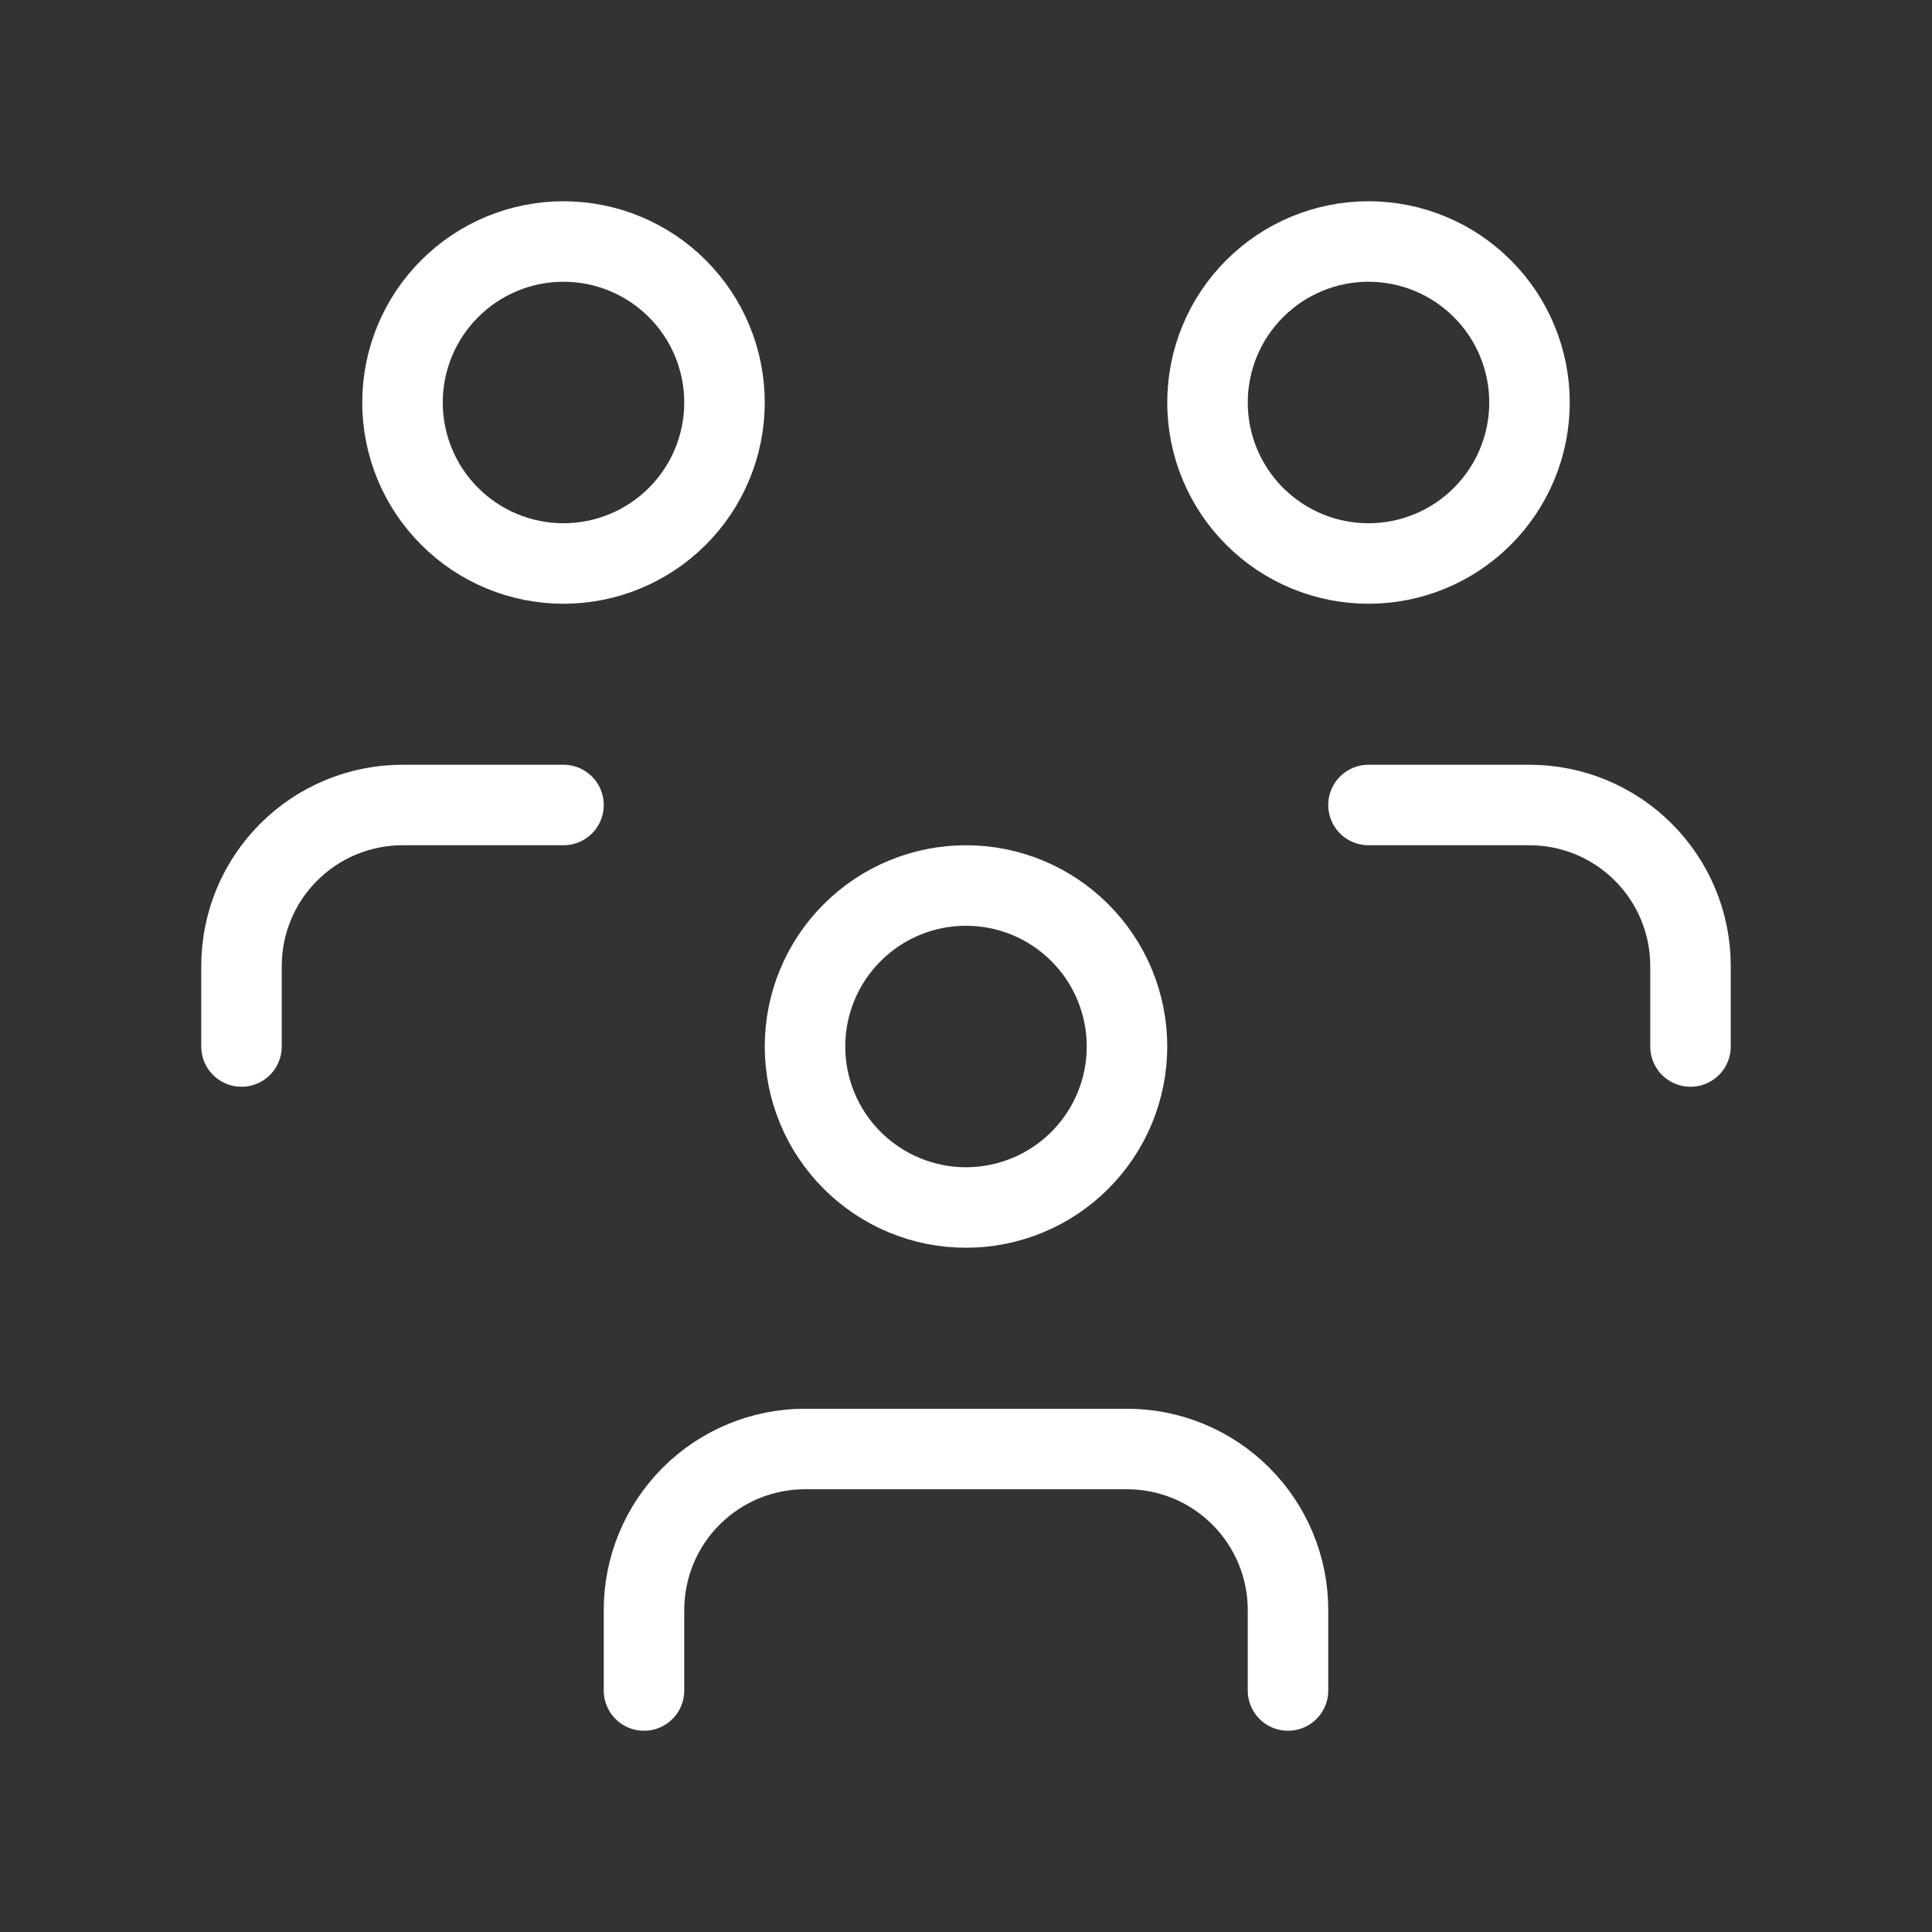
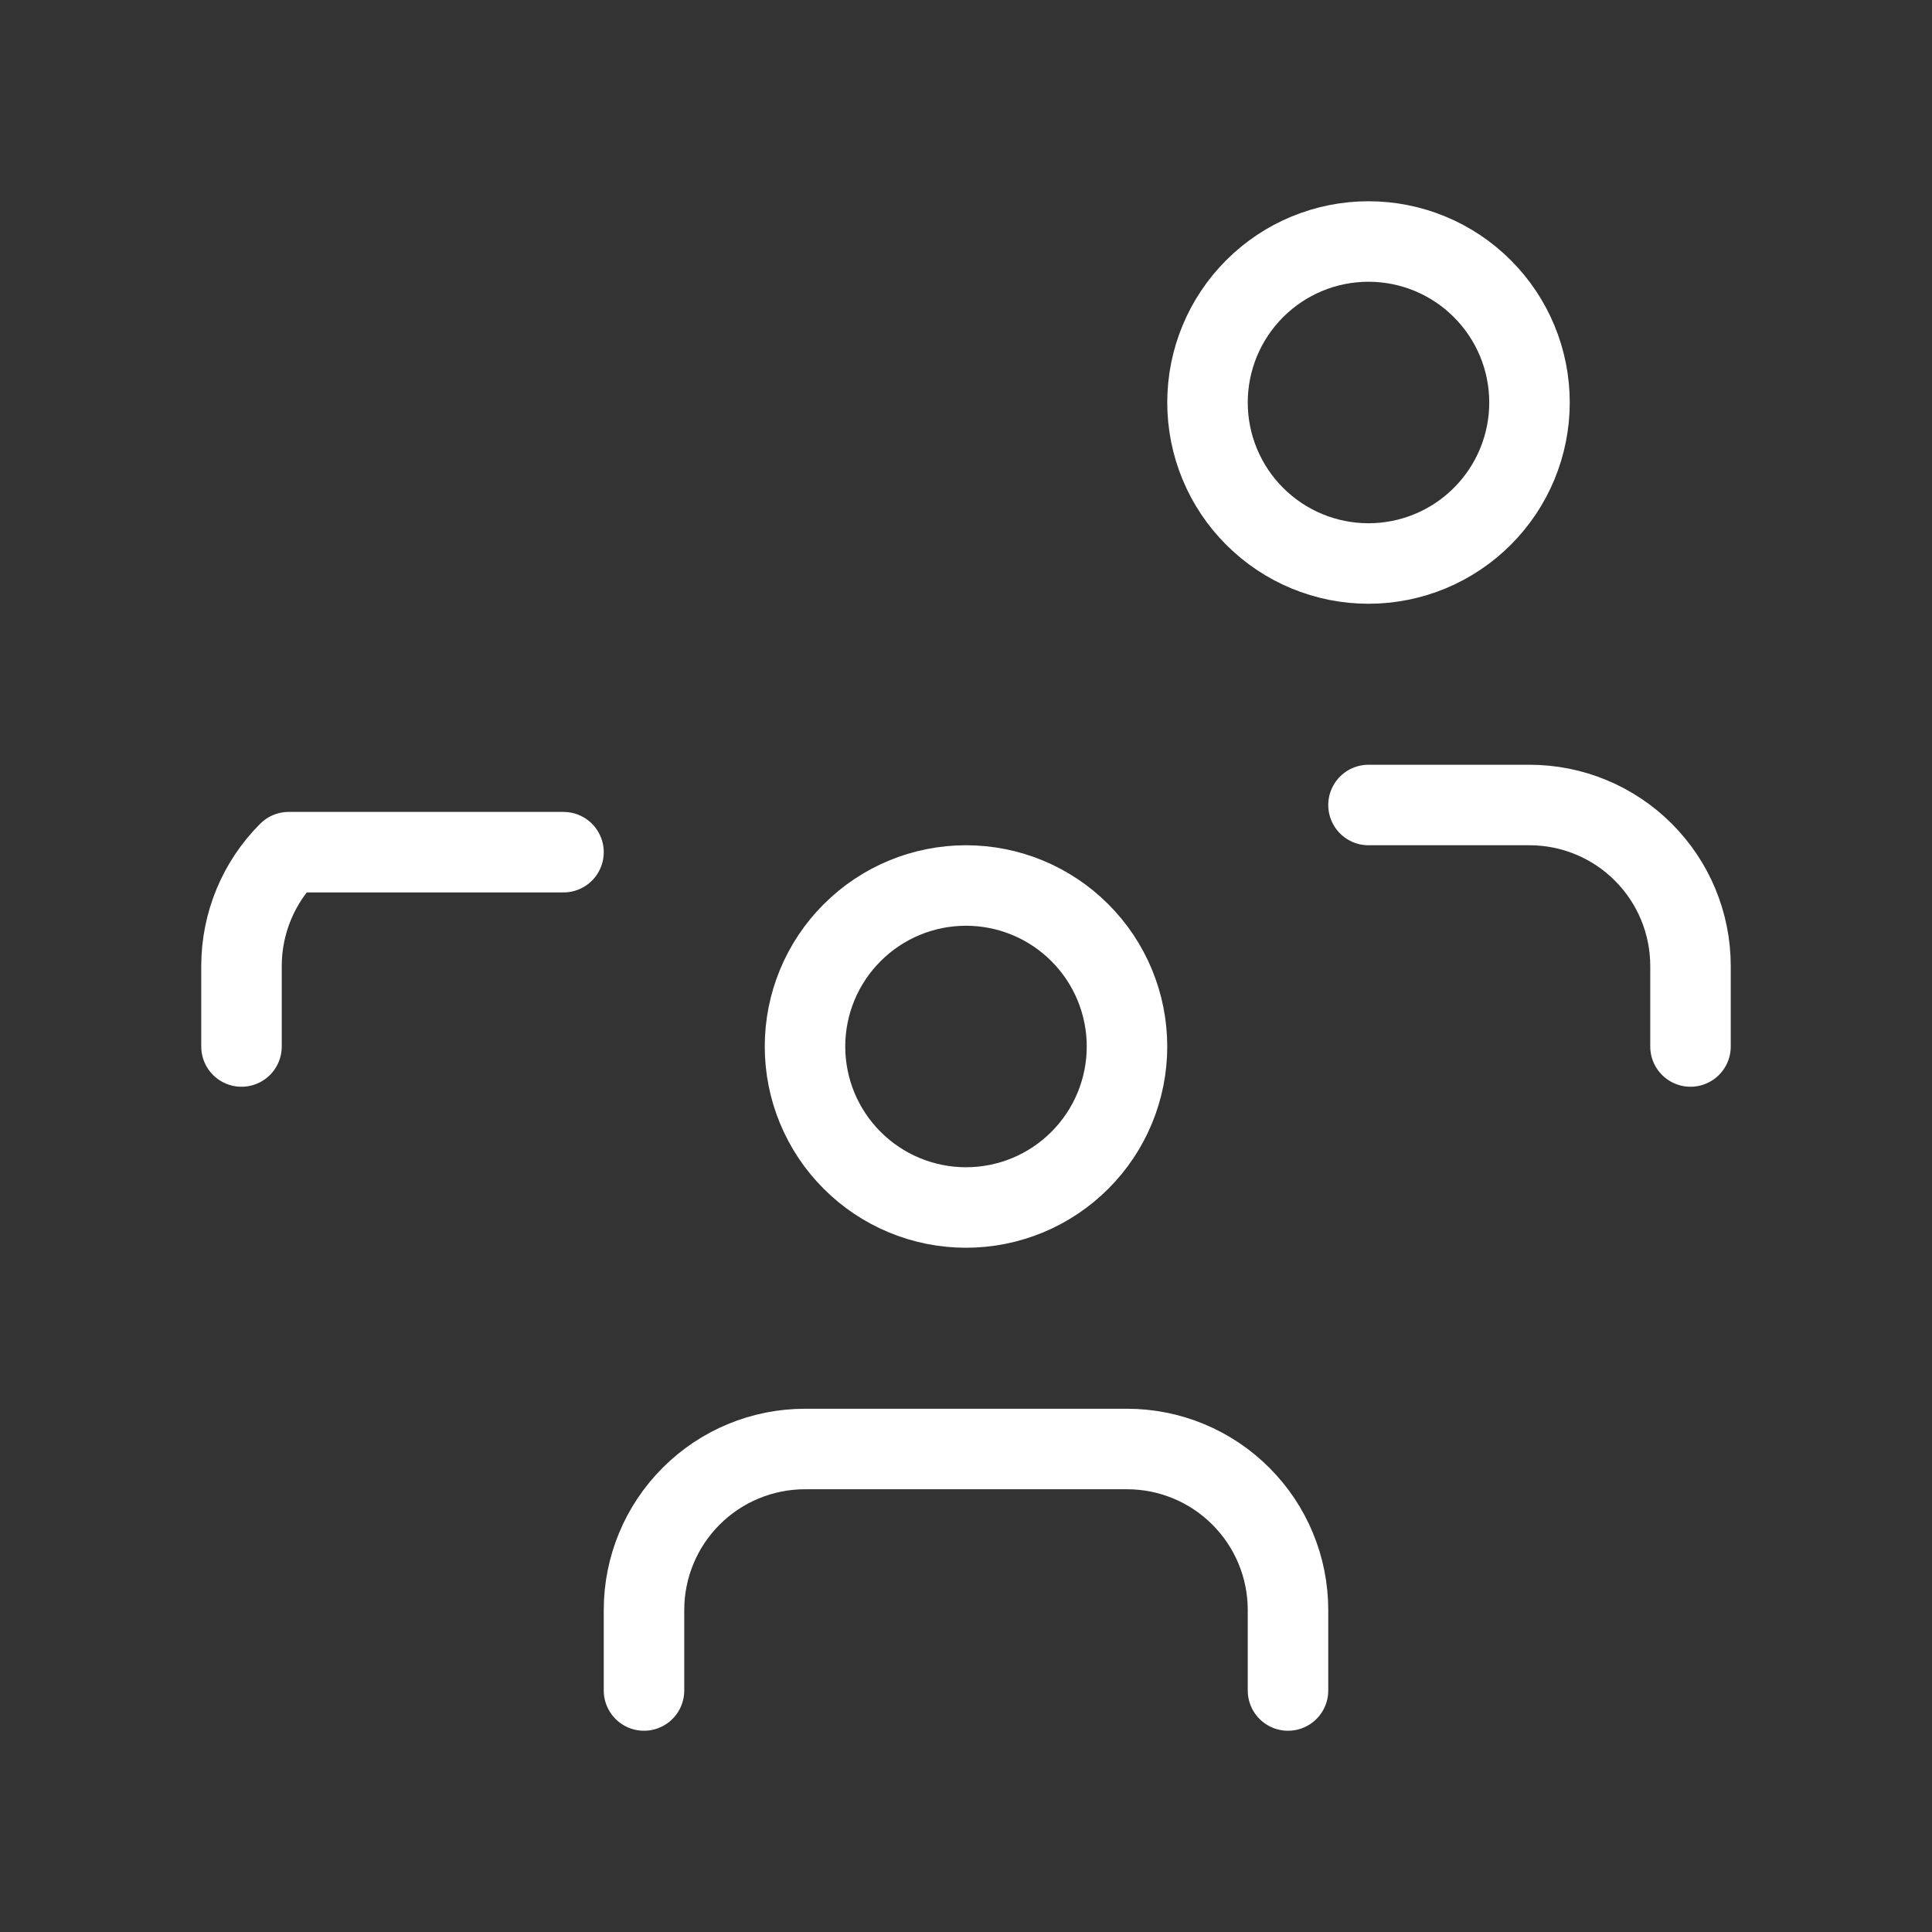
<svg xmlns="http://www.w3.org/2000/svg" width="48" height="48" viewBox="0 0 48 48" fill="none">
  <rect x="0" y="0" width="48" height="48" fill="#333333" stroke="none" />
  <g clip-path="url(#clip0_683_31521)">
    <path d="M20 26C20 27.061 20.421 28.078 21.172 28.828C21.922 29.579 22.939 30 24 30C25.061 30 26.078 29.579 26.828 28.828C27.579 28.078 28 27.061 28 26C28 24.939 27.579 23.922 26.828 23.172C26.078 22.421 25.061 22 24 22C22.939 22 21.922 22.421 21.172 23.172C20.421 23.922 20 24.939 20 26Z" stroke="white" stroke-width="2" stroke-linecap="round" stroke-linejoin="round" />
    <path d="M16 42V40C16 38.939 16.421 37.922 17.172 37.172C17.922 36.421 18.939 36 20 36H28C29.061 36 30.078 36.421 30.828 37.172C31.579 37.922 32 38.939 32 40V42" stroke="white" stroke-width="2" stroke-linecap="round" stroke-linejoin="round" />
    <path d="M30 10C30 11.061 30.421 12.078 31.172 12.828C31.922 13.579 32.939 14 34 14C35.061 14 36.078 13.579 36.828 12.828C37.579 12.078 38 11.061 38 10C38 8.939 37.579 7.922 36.828 7.172C36.078 6.421 35.061 6 34 6C32.939 6 31.922 6.421 31.172 7.172C30.421 7.922 30 8.939 30 10Z" stroke="white" stroke-width="2" stroke-linecap="round" stroke-linejoin="round" />
    <path d="M34 20H38C39.061 20 40.078 20.421 40.828 21.172C41.579 21.922 42 22.939 42 24V26" stroke="white" stroke-width="2" stroke-linecap="round" stroke-linejoin="round" />
-     <path d="M10 10C10 11.061 10.421 12.078 11.172 12.828C11.922 13.579 12.939 14 14 14C15.061 14 16.078 13.579 16.828 12.828C17.579 12.078 18 11.061 18 10C18 8.939 17.579 7.922 16.828 7.172C16.078 6.421 15.061 6 14 6C12.939 6 11.922 6.421 11.172 7.172C10.421 7.922 10 8.939 10 10Z" stroke="white" stroke-width="2" stroke-linecap="round" stroke-linejoin="round" />
-     <path d="M6 26V24C6 22.939 6.421 21.922 7.172 21.172C7.922 20.421 8.939 20 10 20H14" stroke="white" stroke-width="2" stroke-linecap="round" stroke-linejoin="round" />
+     <path d="M6 26V24C6 22.939 6.421 21.922 7.172 21.172H14" stroke="white" stroke-width="2" stroke-linecap="round" stroke-linejoin="round" />
  </g>
  <defs>
    <clipPath id="clip0_683_31521">
      <rect width="48" height="48" fill="white" />
    </clipPath>
  </defs>
</svg>